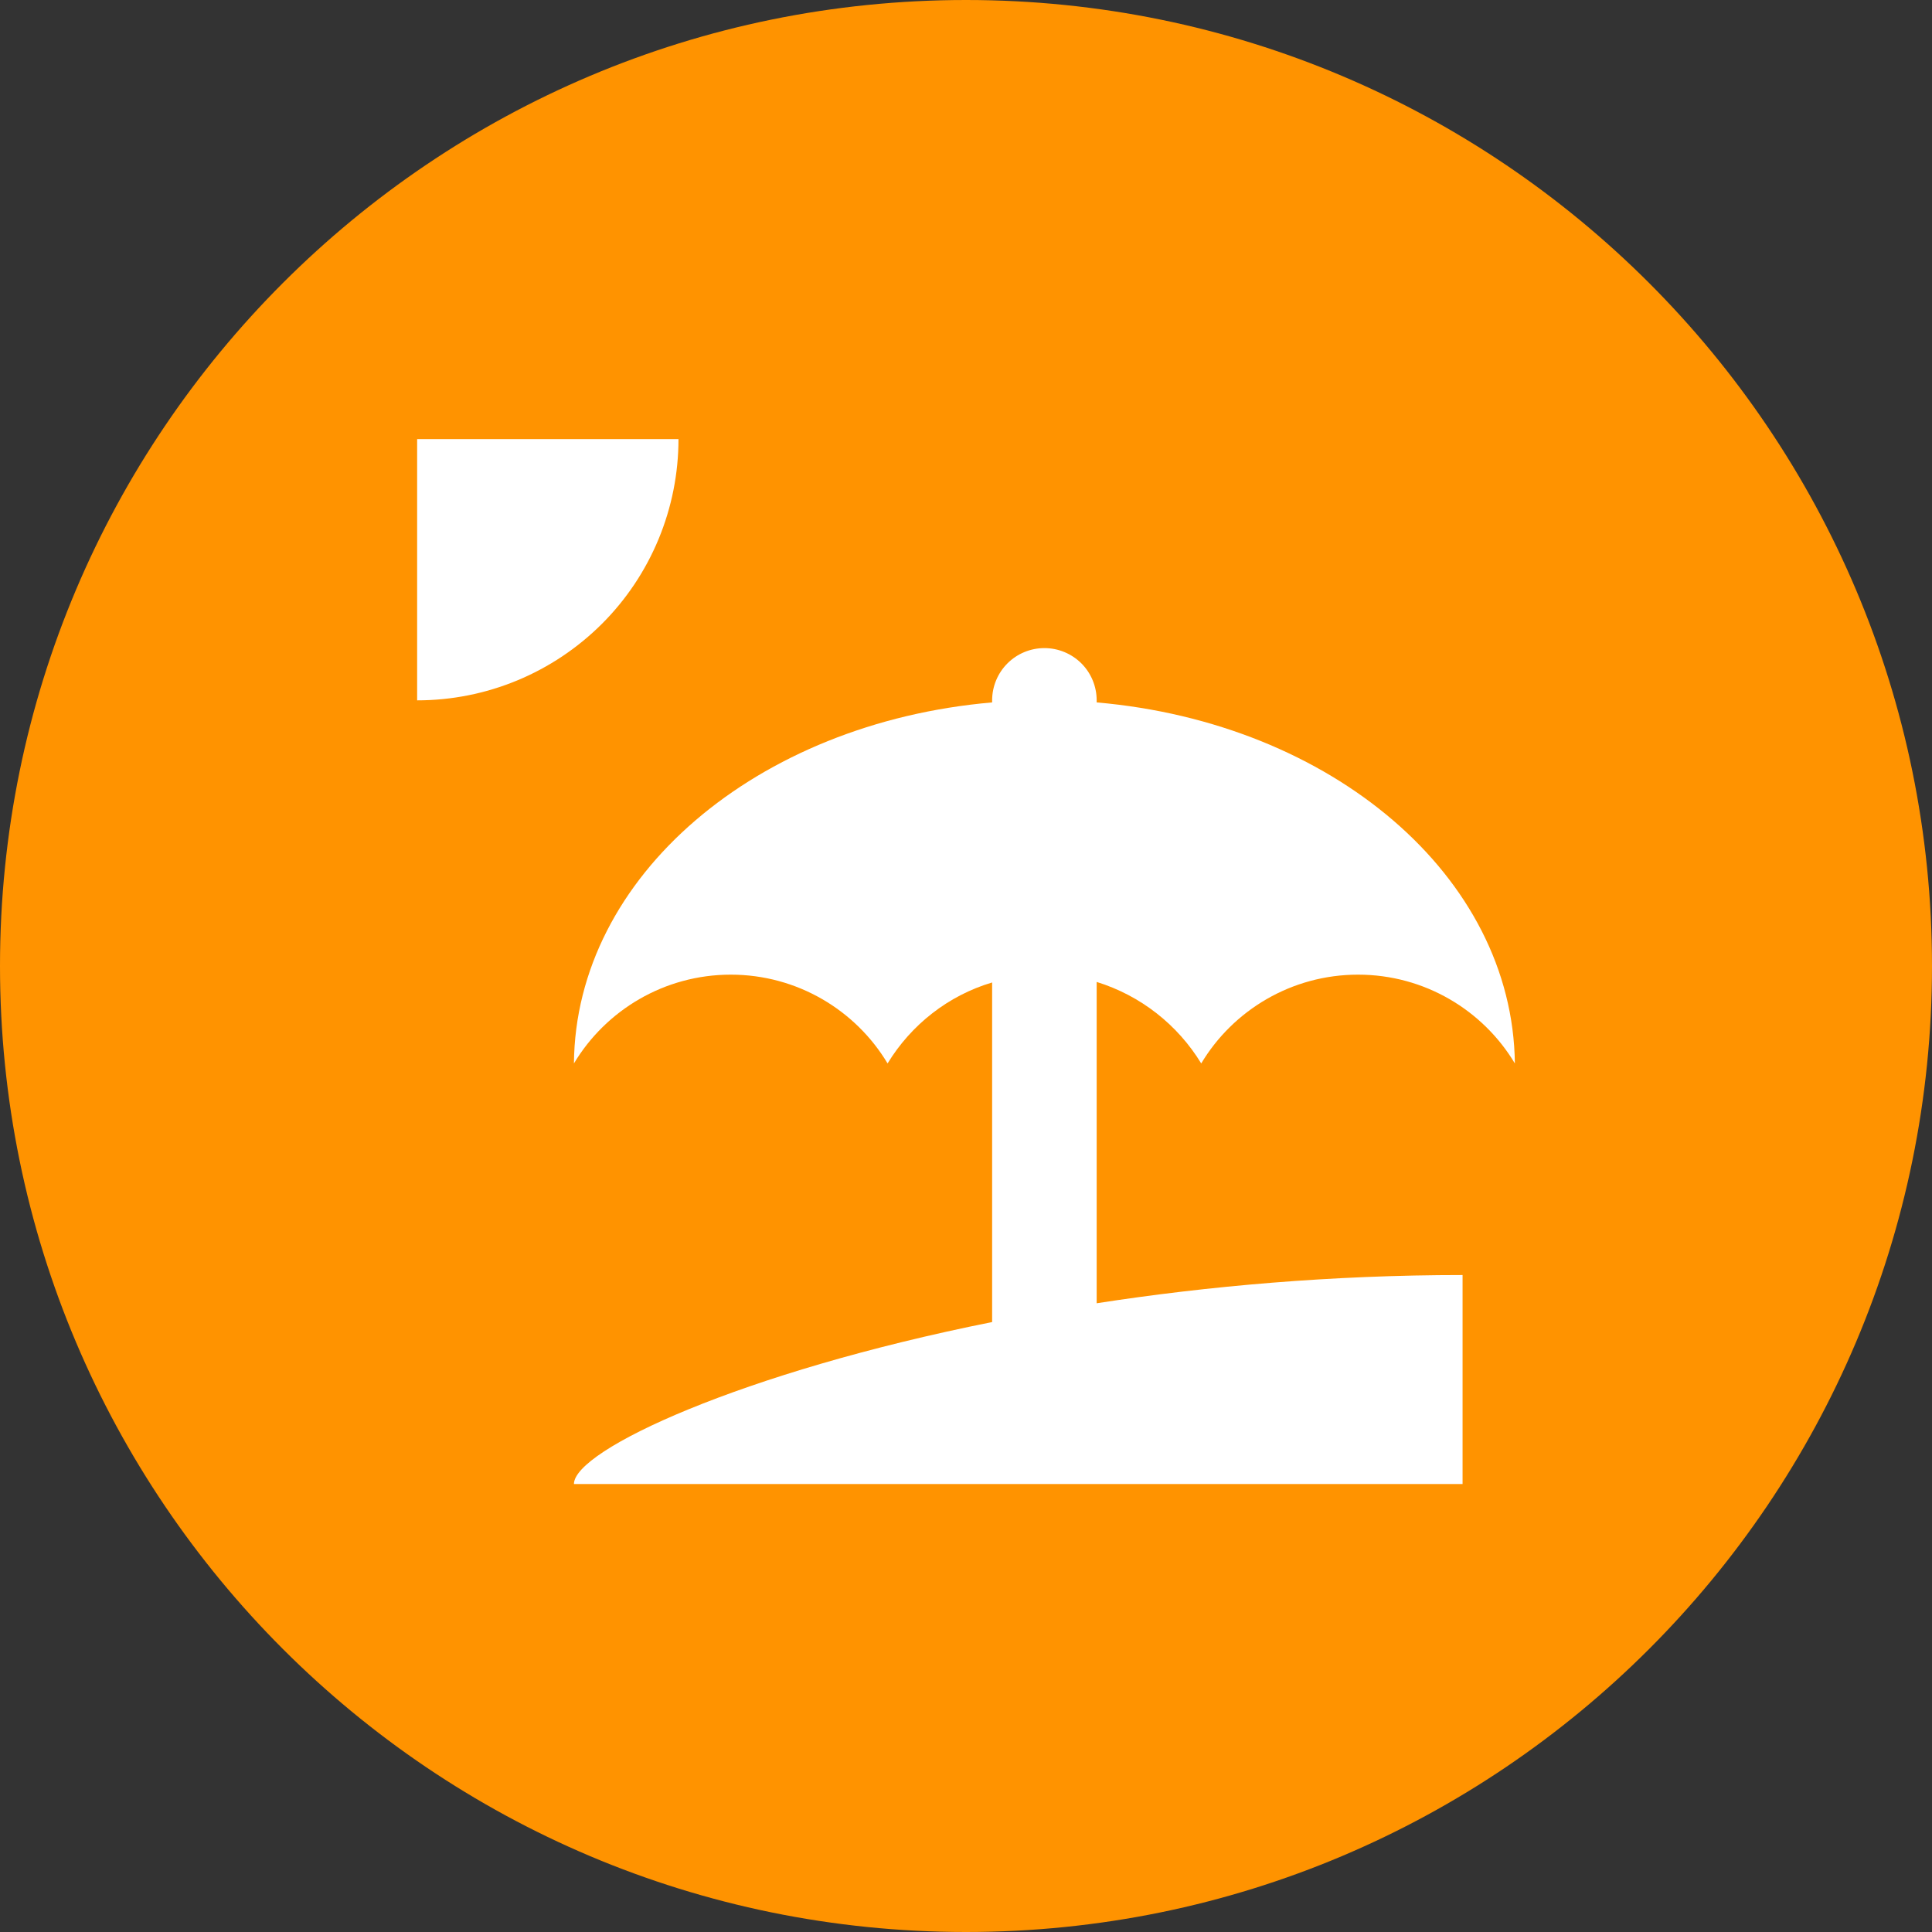
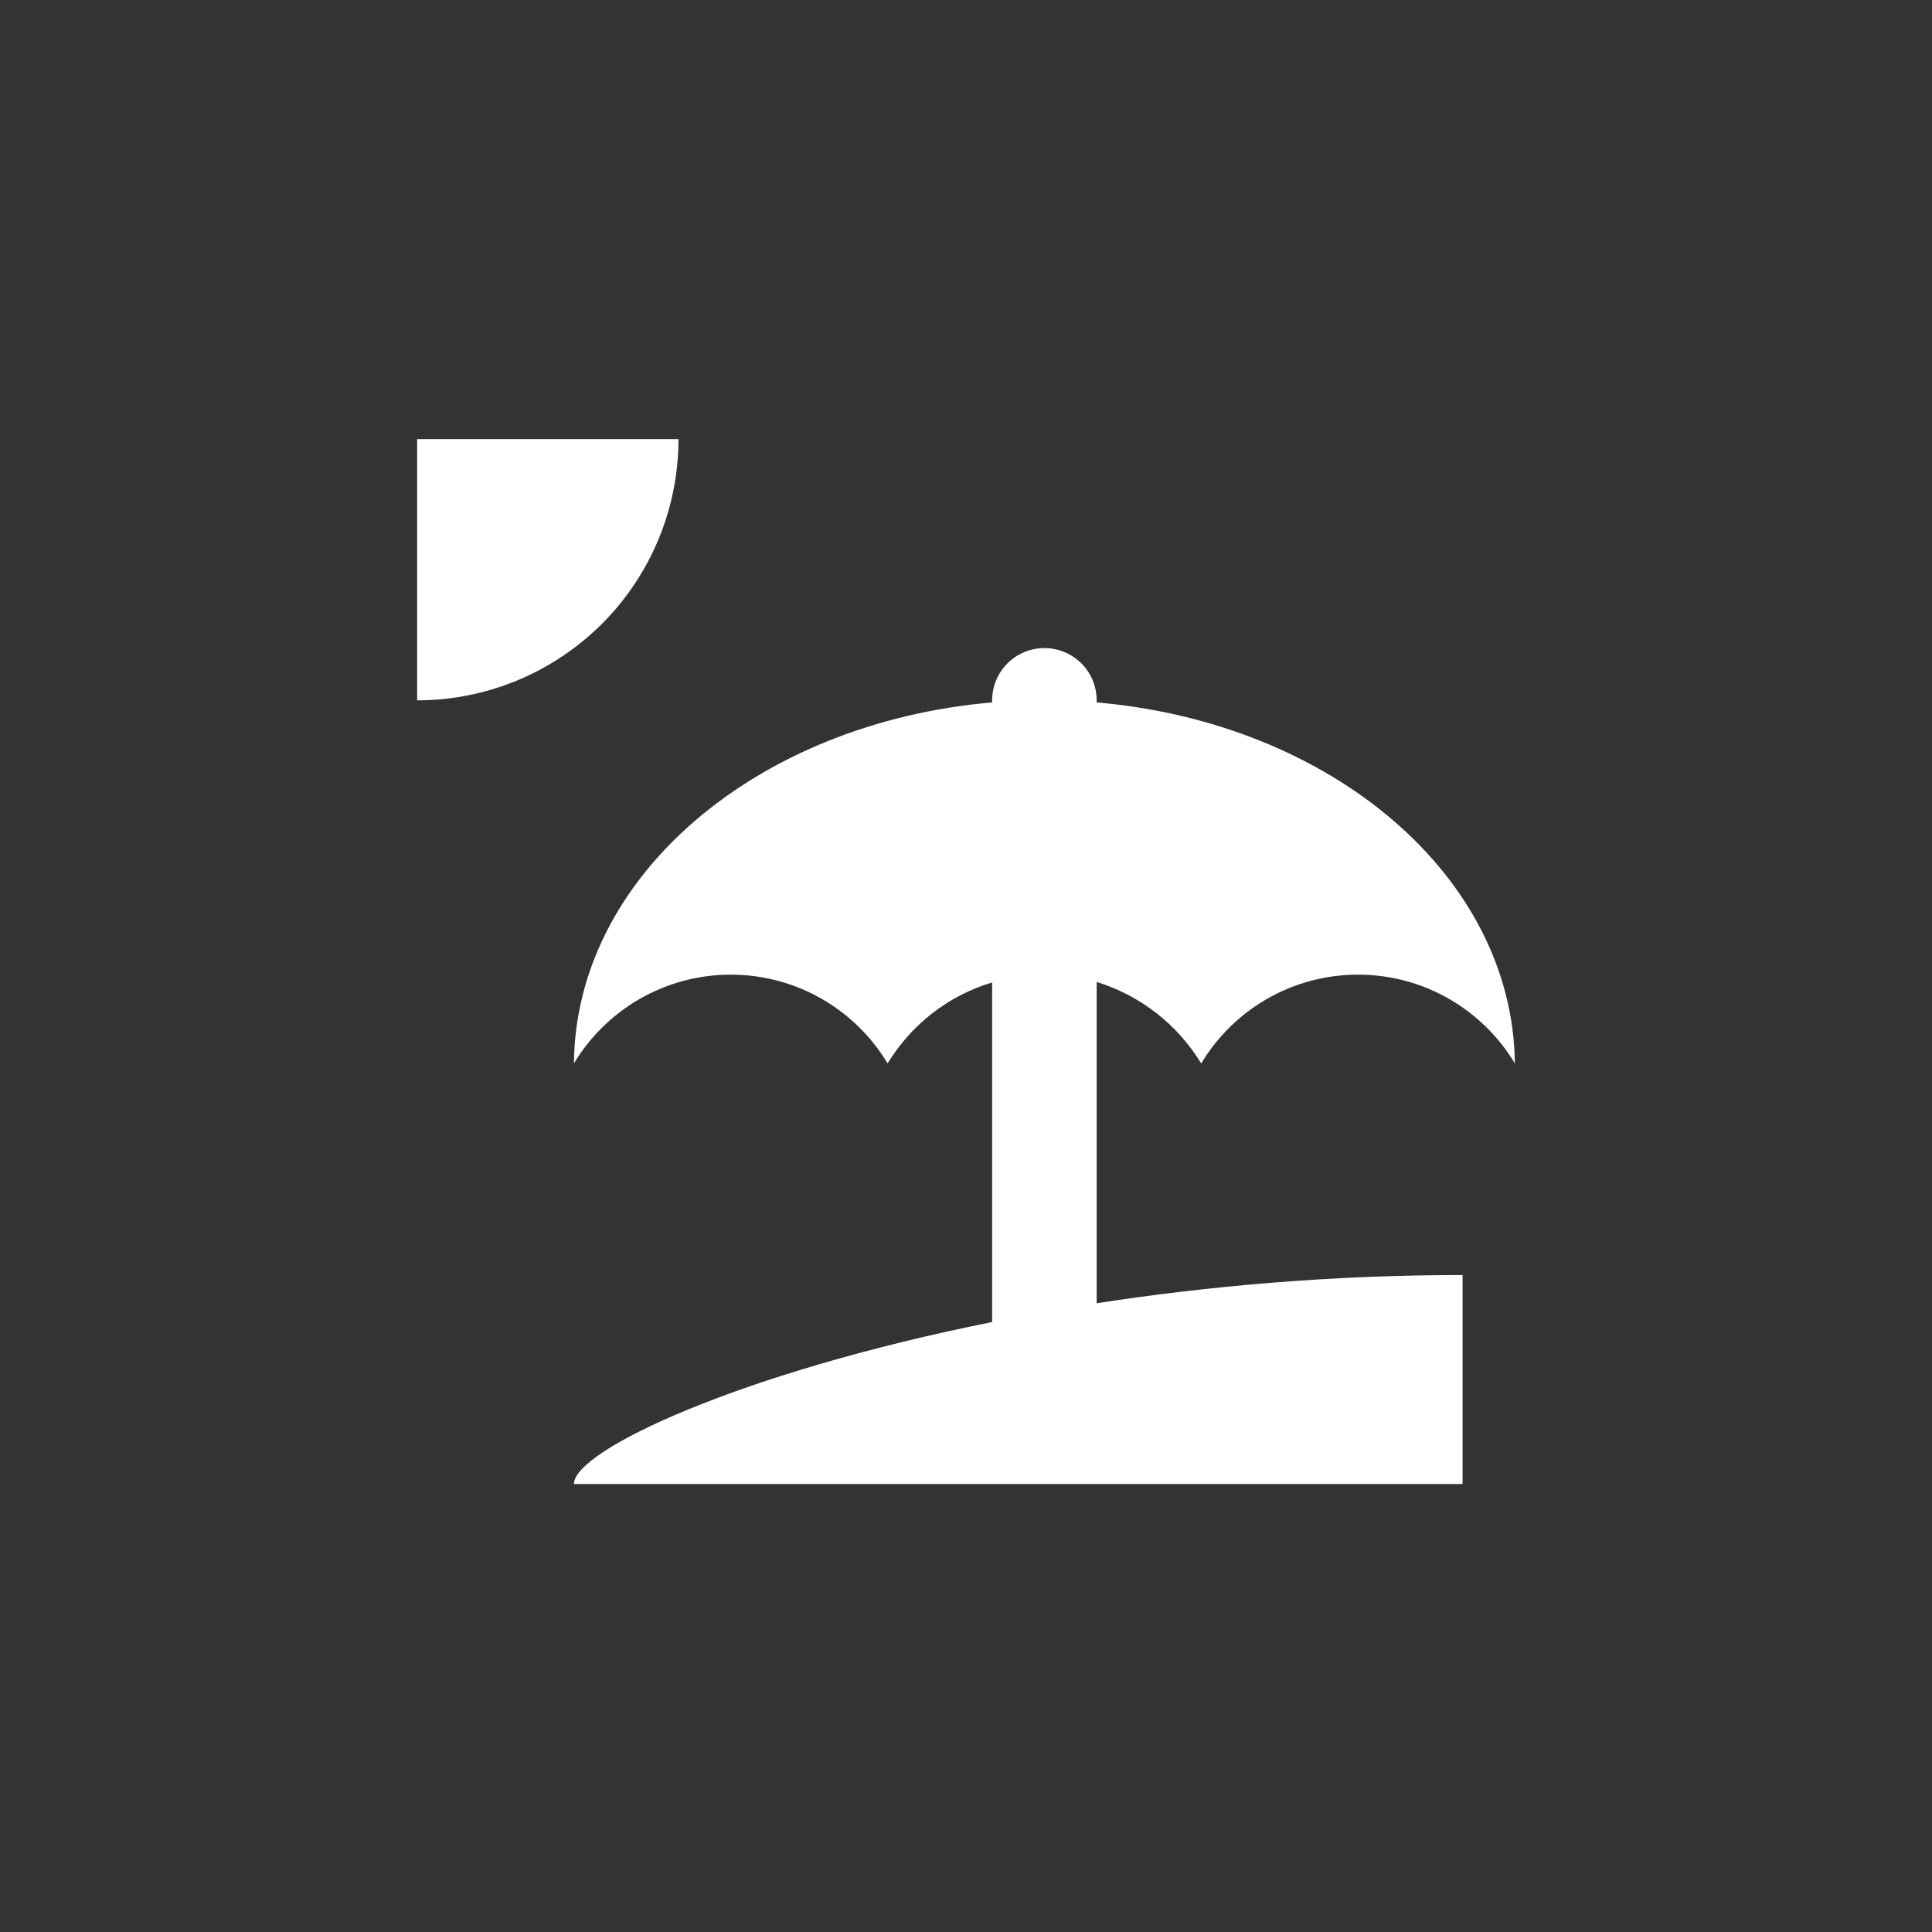
<svg xmlns="http://www.w3.org/2000/svg" width="44" height="44" viewBox="0 0 44 44" fill="none">
  <rect x="0" y="0" width="44" height="44" fill="#333333" stroke="none" />
-   <path d="M22 44C34.15 44 44 34.15 44 22C44 9.85 34.15 0 22 0C9.85 0 0 9.85 0 22C0 34.15 9.85 44 22 44Z" fill="#FF9300" />
  <path d="M24.976 29.681C27.512 29.288 30.333 29.038 33.309 29.038V33.798H13.071C13.071 33.025 16.881 31.252 22.595 30.109V22.375C21.595 22.672 20.75 23.339 20.214 24.219C19.488 23.006 18.155 22.197 16.643 22.197C15.131 22.197 13.798 23.006 13.071 24.219C13.107 19.959 17.238 16.461 22.595 15.997V15.95C22.595 15.634 22.721 15.331 22.944 15.108C23.167 14.885 23.47 14.76 23.786 14.76C24.101 14.76 24.404 14.885 24.628 15.108C24.851 15.331 24.976 15.634 24.976 15.95V15.997C30.333 16.461 34.452 19.959 34.5 24.219C33.774 23.006 32.441 22.197 30.929 22.197C29.417 22.197 28.083 23.006 27.357 24.219C26.821 23.339 25.976 22.672 24.976 22.363V29.681ZM15.452 10C15.452 10.781 15.298 11.555 14.999 12.277C14.7 12.999 14.262 13.655 13.709 14.207C13.156 14.759 12.5 15.198 11.778 15.497C11.056 15.796 10.282 15.95 9.5 15.95V10H15.452Z" fill="white" />
</svg>